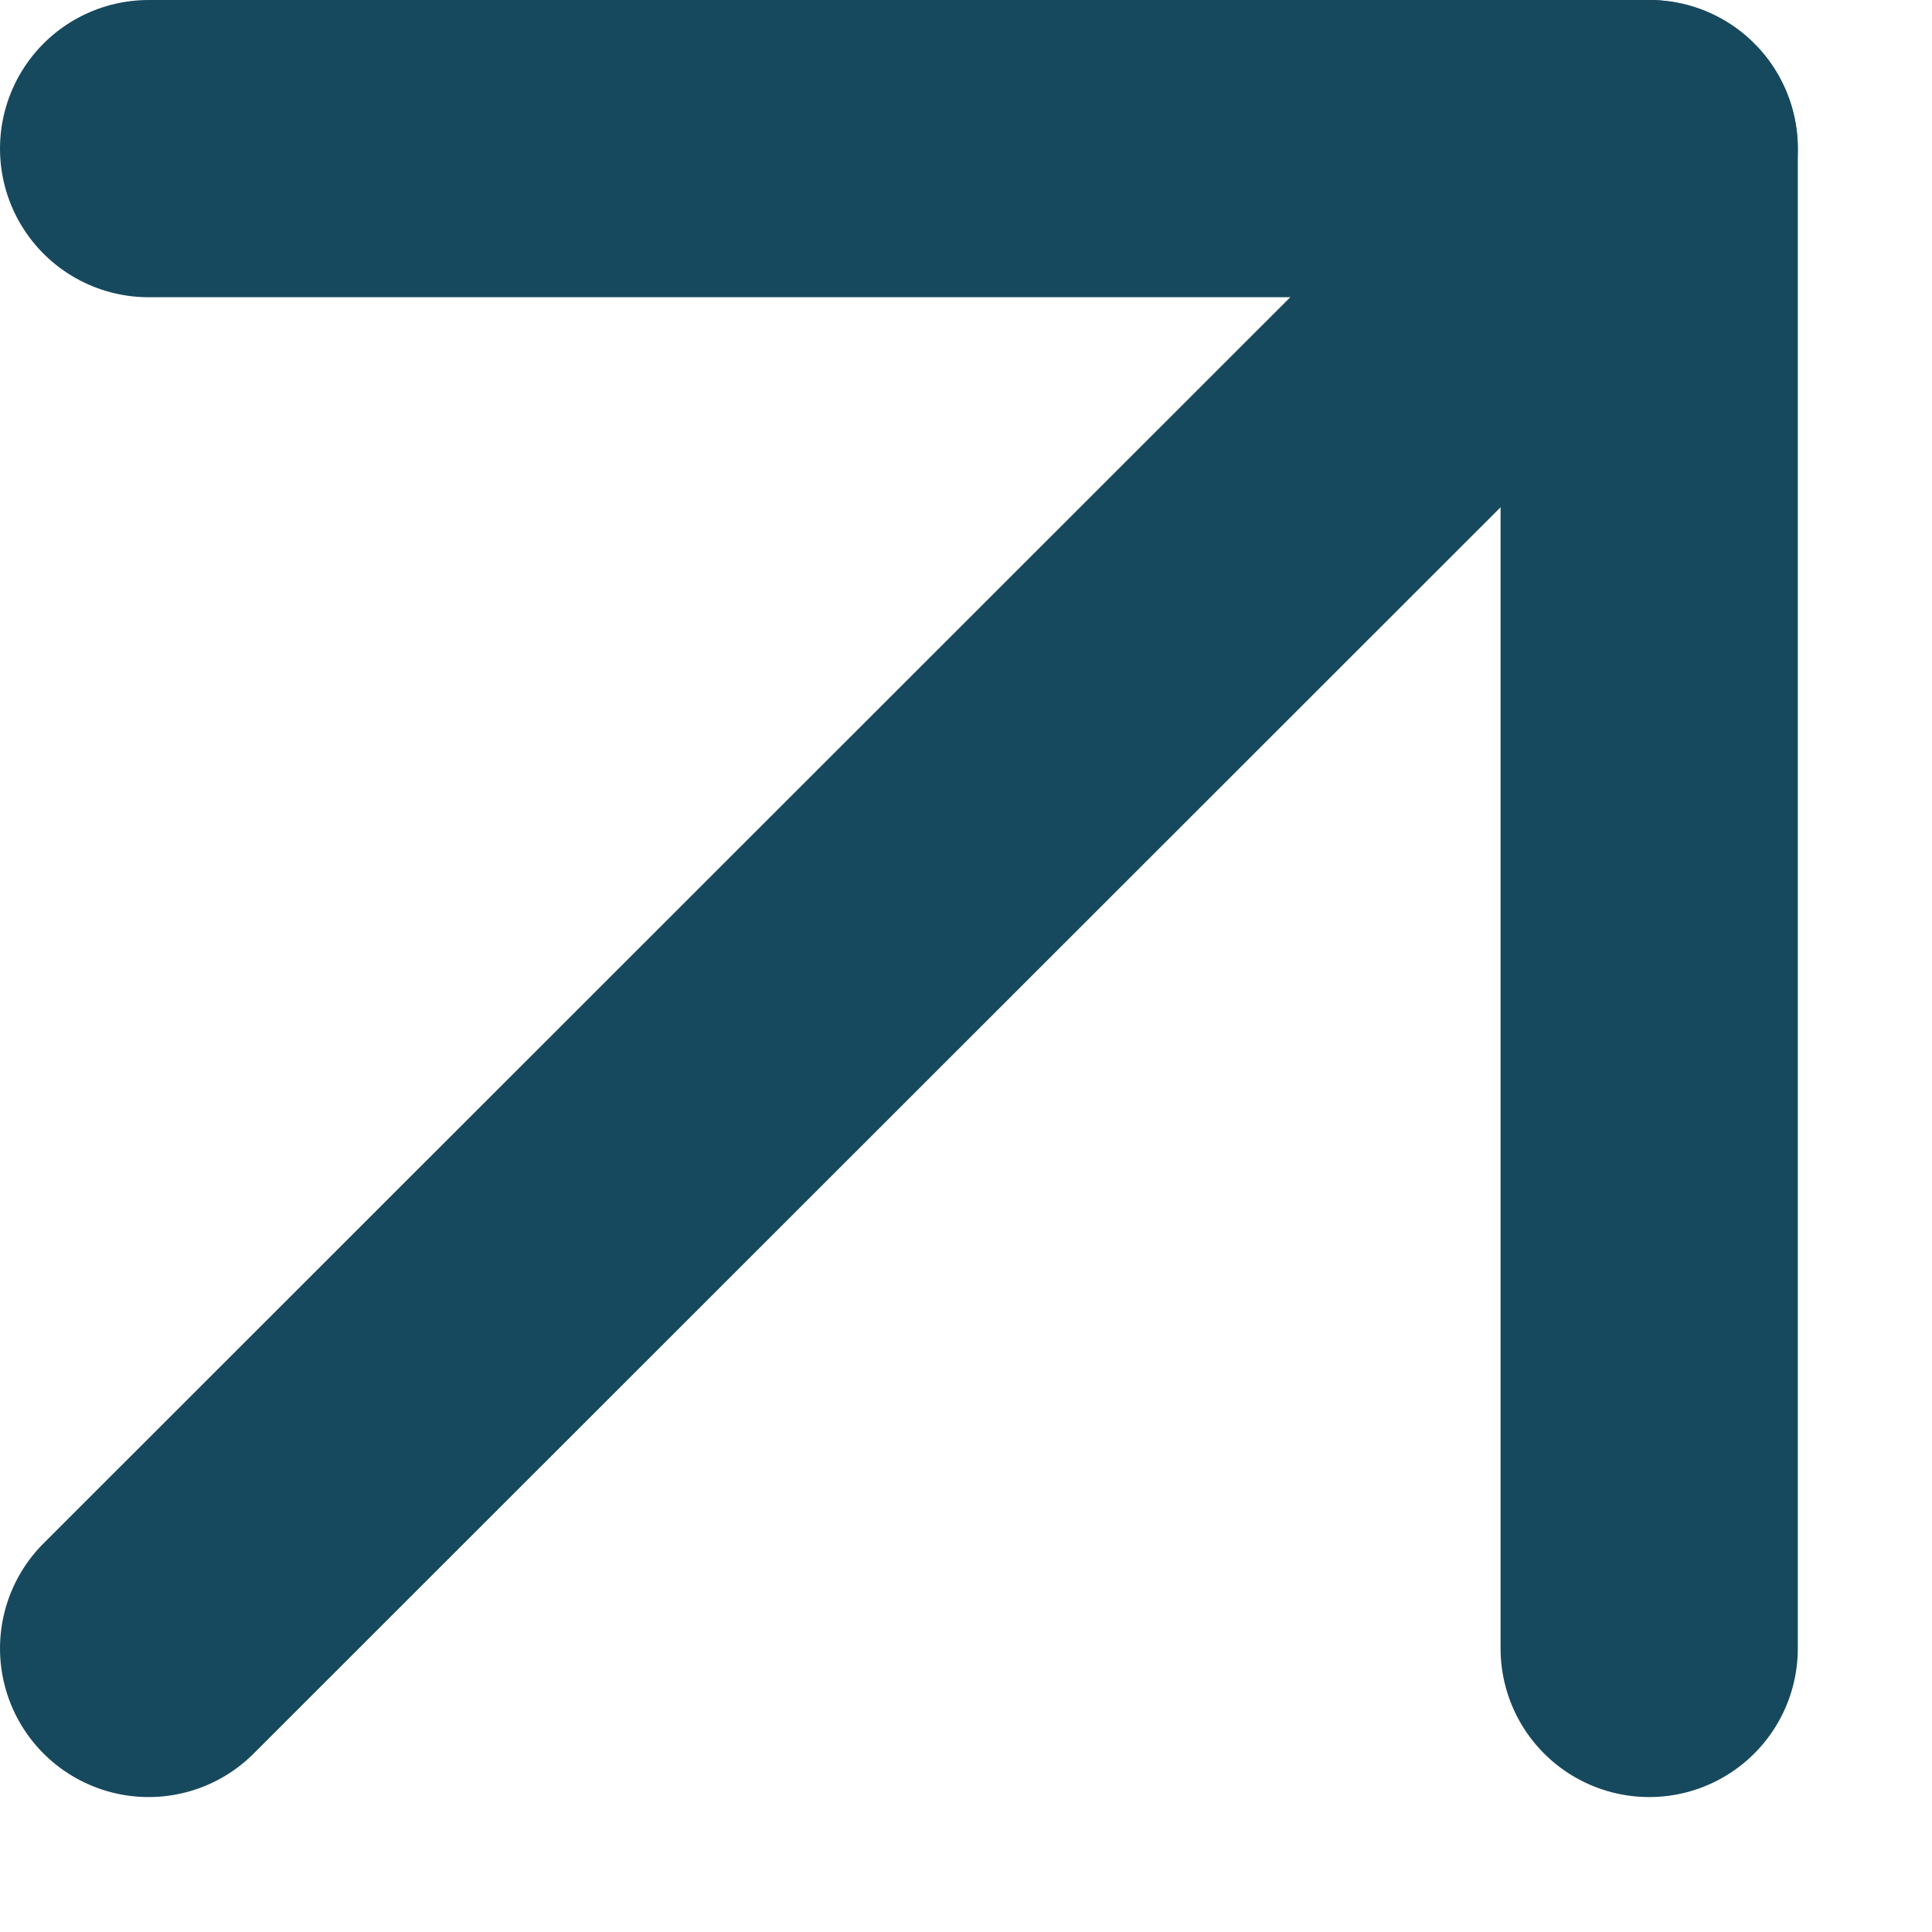
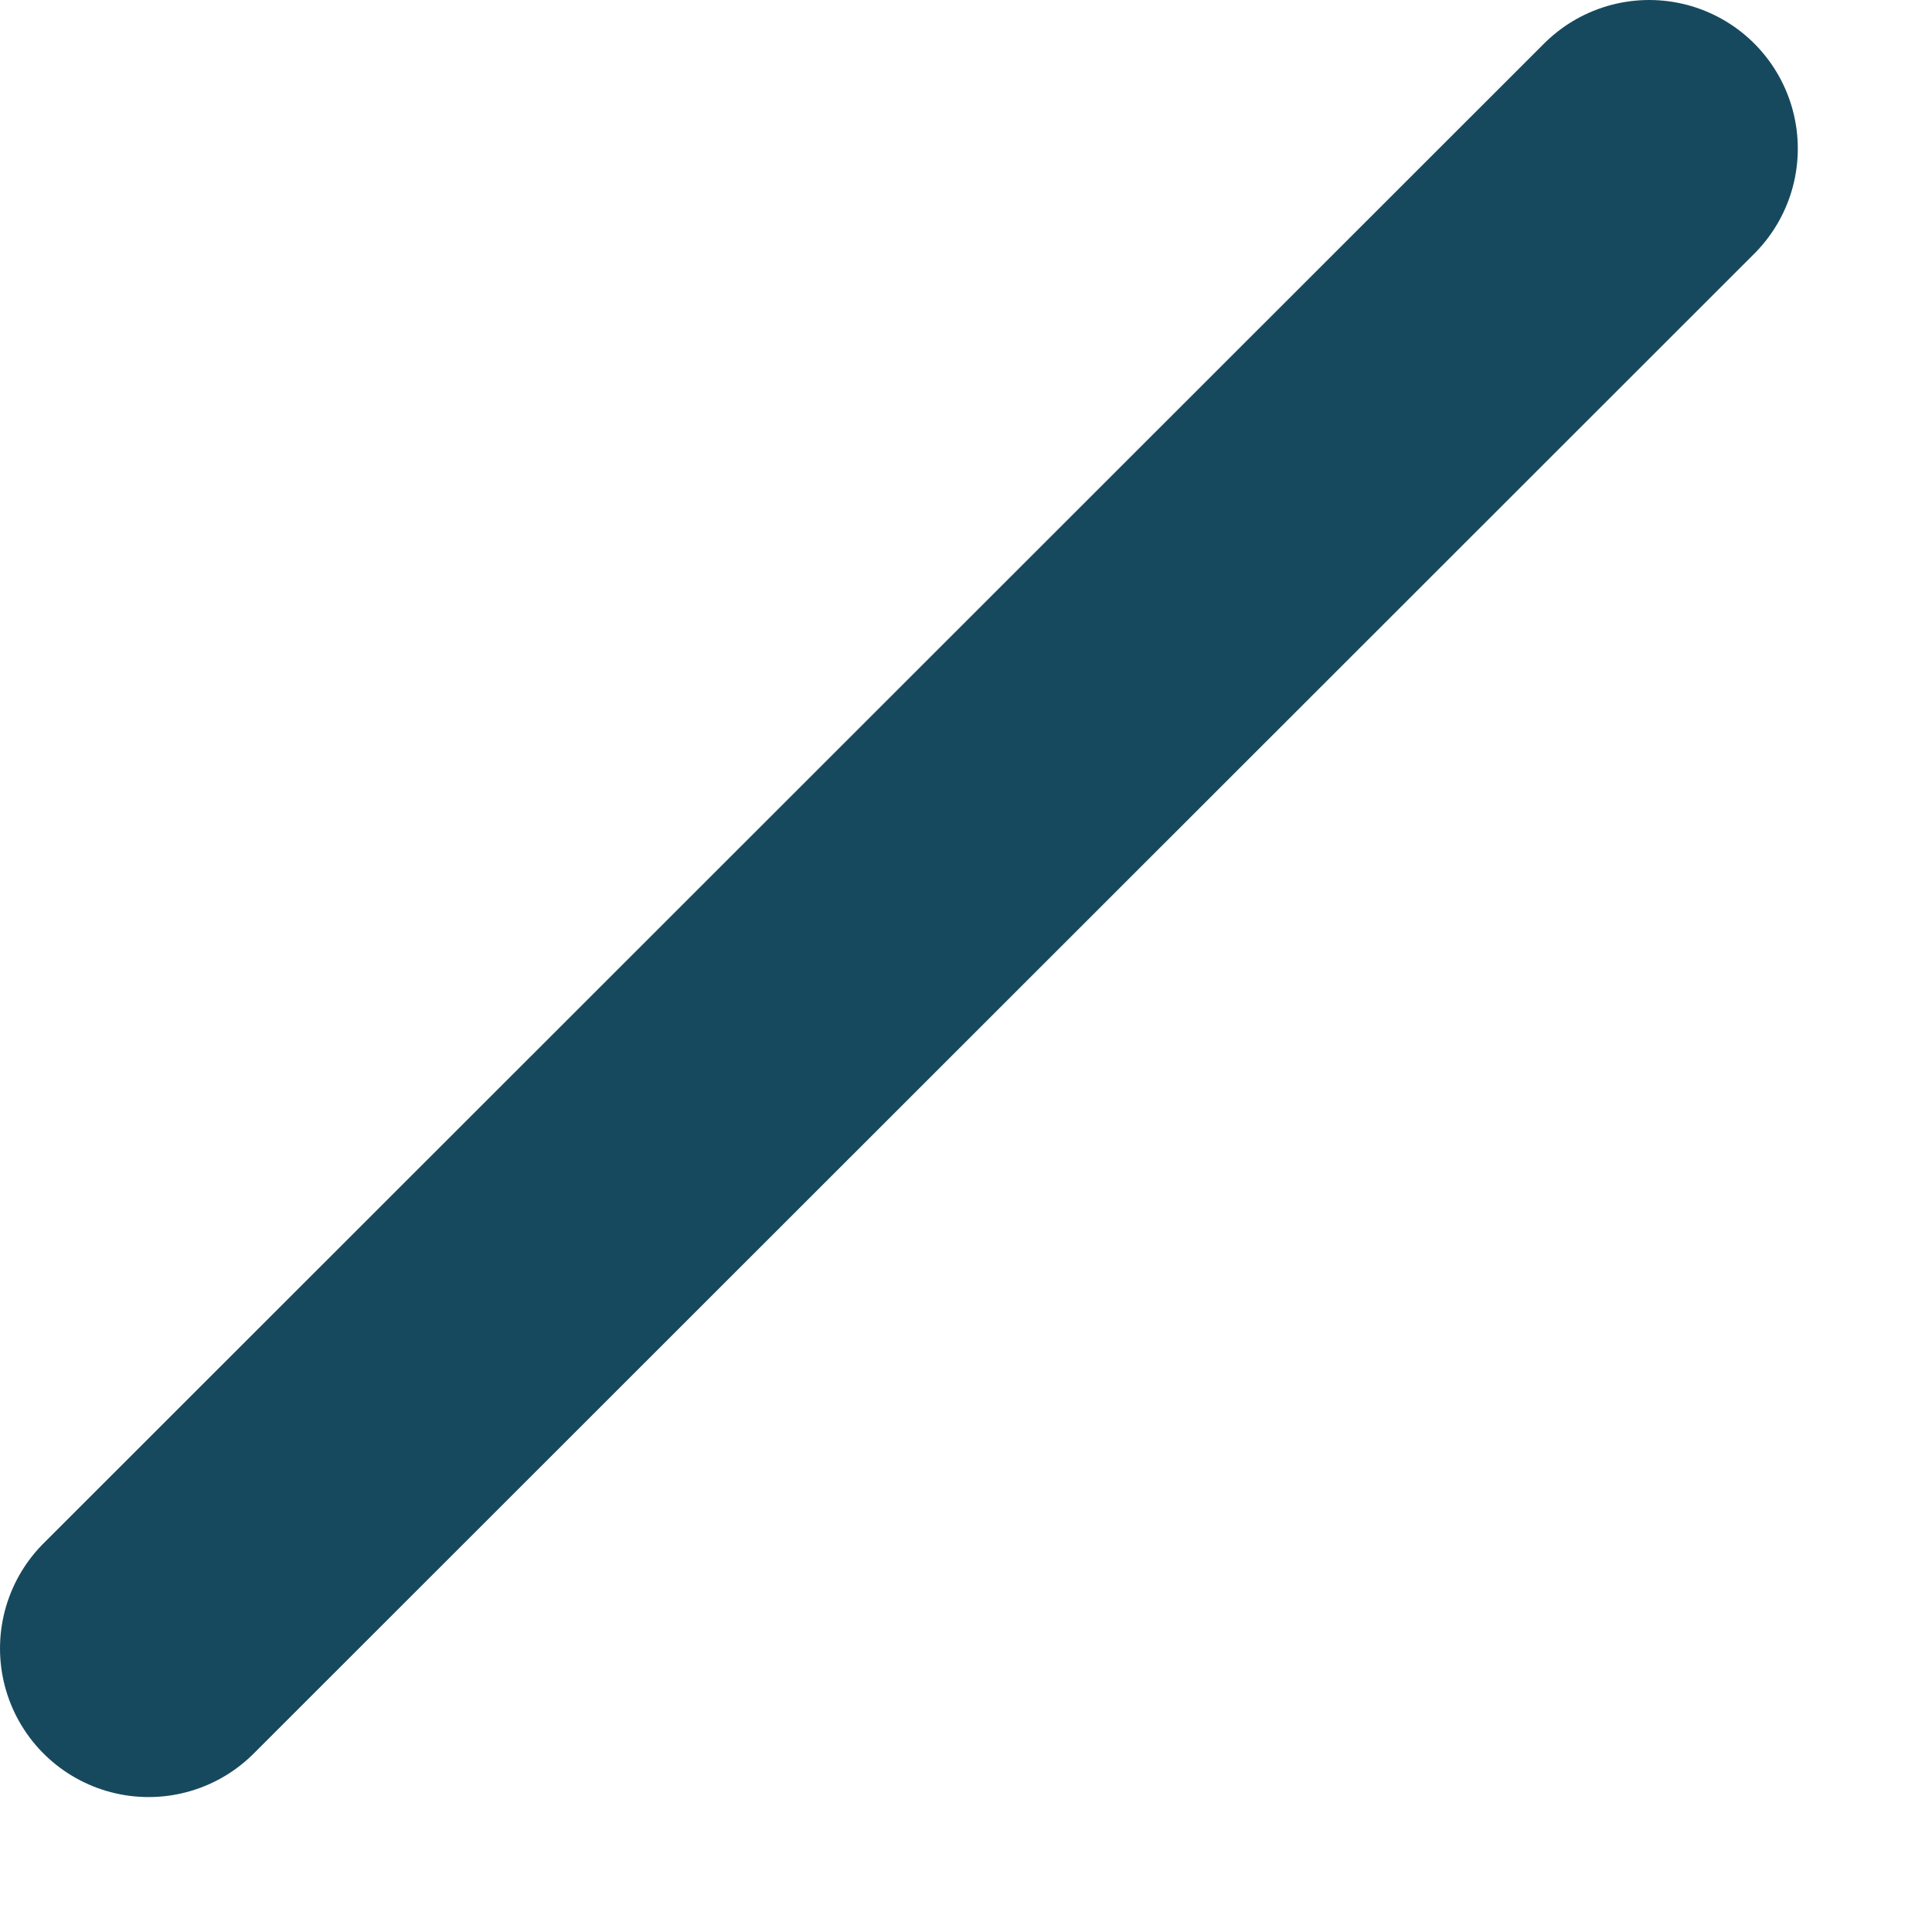
<svg xmlns="http://www.w3.org/2000/svg" width="13" height="13" viewBox="0 0 13 13" fill="none">
  <path d="M1 11.092L11.097 1" stroke="#17495E" stroke-width="2" stroke-linecap="round" stroke-linejoin="round" />
-   <path d="M1 1H11.097V11.092" stroke="#17495E" stroke-width="2" stroke-linecap="round" stroke-linejoin="round" />
</svg>